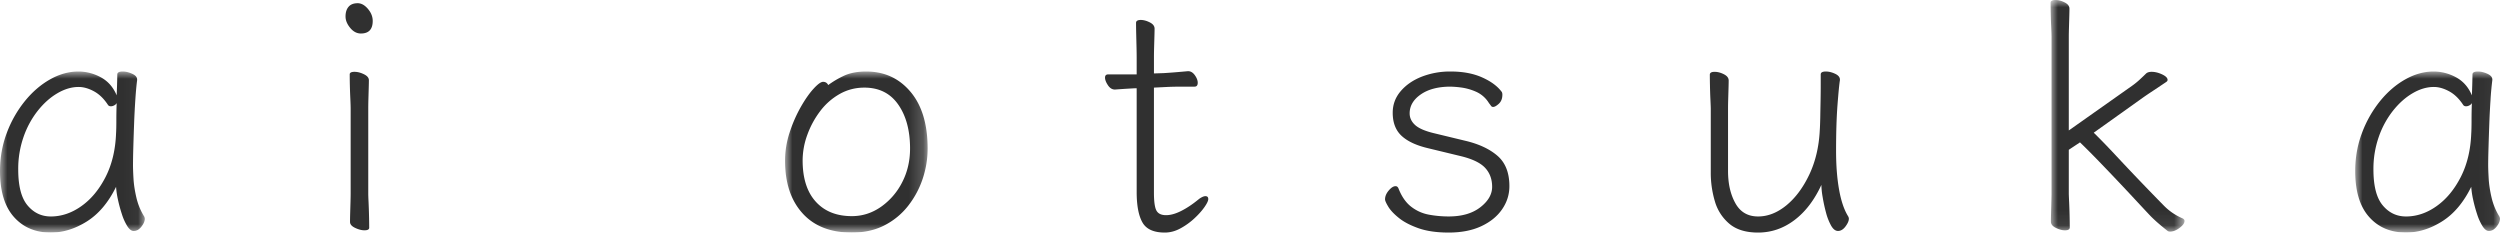
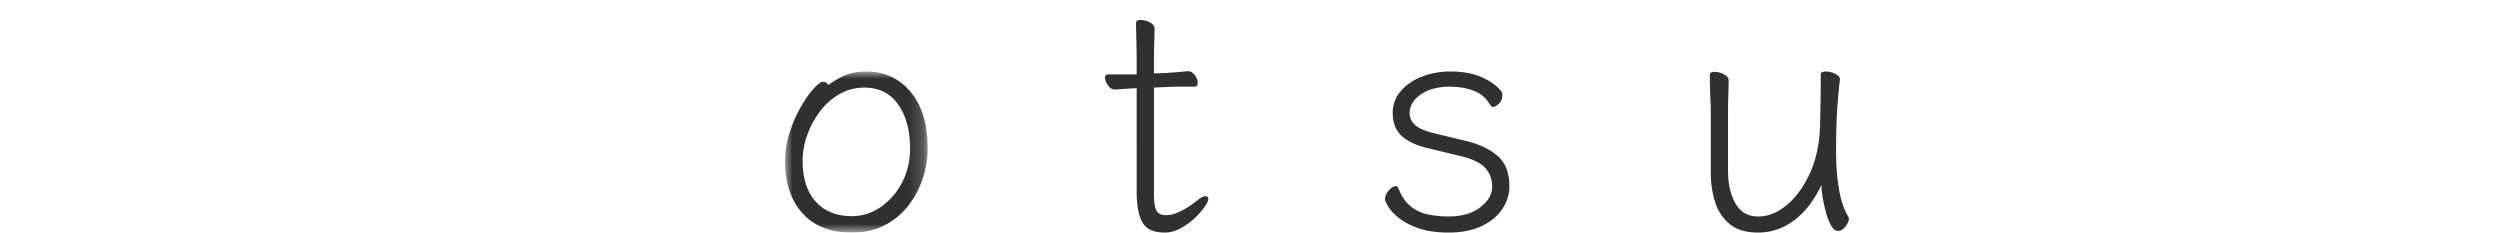
<svg xmlns="http://www.w3.org/2000/svg" xmlns:xlink="http://www.w3.org/1999/xlink" width="172" height="16">
  <defs>
-     <path id="a" d="M0 0h9.963v11.08H0z" />
    <path id="c" d="M0 0h9.809v11.08H0z" />
-     <path id="e" d="M0 0h9.215v15.934H0z" />
-     <path id="g" d="M0 0h9.962v11.08H0z" />
  </defs>
  <g fill="none" fill-rule="evenodd">
    <g transform="translate(0 4.92)">
      <mask id="b" fill="#fff">
        <use xlink:href="#a" />
      </mask>
-       <path d="M7.862 2.327a.482.482 0 01-.23.066c-.089 0-.155-.03-.199-.088-.278-.429-.601-.743-.967-.942-.367-.2-.719-.3-1.056-.3-.484 0-.971.145-1.462.433-.492.288-.943.69-1.353 1.208a6.156 6.156 0 00-.978 1.806 6.647 6.647 0 00-.363 2.227c0 1.138.212 1.961.637 2.47.426.51.96.766 1.606.766.733 0 1.432-.237 2.1-.71.667-.472 1.22-1.137 1.66-1.994.44-.857.682-1.854.727-2.992.014-.222.021-.536.021-.942 0-.406.008-.794.022-1.163a.374.374 0 01-.165.155m1.452-.432A54.43 54.43 0 009.226 3.6c-.022.598-.041 1.156-.055 1.673A44.48 44.48 0 009.15 6.45c0 .192.01.491.033.897.022.407.088.846.198 1.319.11.473.29.909.539 1.308a.36.36 0 01.044.155c0 .162-.078.343-.231.542-.154.2-.334.3-.54.3-.146 0-.289-.108-.428-.322a3.564 3.564 0 01-.374-.82 9.764 9.764 0 01-.275-1.008 5.893 5.893 0 01-.131-.887c-.529 1.08-1.2 1.873-2.013 2.383-.814.51-1.639.764-2.474.764-1.056 0-1.902-.357-2.54-1.074C.319 9.289 0 8.236 0 6.848c0-.931.158-1.81.473-2.637a7.813 7.813 0 011.254-2.194c.52-.635 1.1-1.13 1.737-1.485C4.1.177 4.743 0 5.388 0c.542 0 1.06.133 1.55.399.491.266.855.68 1.089 1.241A53.676 53.676 0 008.071.2c0-.134.125-.2.374-.2.205 0 .421.052.649.155.227.103.34.237.34.399v.044c-.043.325-.084.757-.12 1.297" fill="#303030" mask="url(#b)" />
    </g>
-     <path d="M24.104 6.803a38.19 38.19 0 01-.044-1.684c0-.118.11-.177.33-.177.205 0 .421.055.648.166.228.11.341.248.341.41 0 .119-.004.3-.011.543l-.022.765c-.007.266-.01.487-.01.664v5.829c0 .089.006.288.021.598a42.88 42.88 0 01.044 1.75c0 .12-.11.178-.33.178-.19 0-.403-.055-.637-.166-.235-.11-.352-.247-.352-.41 0-.118.003-.314.01-.587l.023-.809c.007-.266.01-.45.01-.554V7.49c0-.147-.007-.376-.021-.687m-.011-4.886c-.213-.258-.32-.52-.32-.787 0-.28.07-.502.21-.665.139-.162.348-.244.626-.244.25 0 .484.13.704.389.22.258.33.535.33.83 0 .577-.272.865-.814.865-.278 0-.524-.13-.736-.388" fill="#303030" />
    <g transform="translate(54.012 4.92)">
      <mask id="d" fill="#fff">
        <use xlink:href="#c" />
      </mask>
      <path d="M6.587 9.319A4.597 4.597 0 008.05 7.635c.366-.702.55-1.48.55-2.338 0-1.241-.272-2.25-.815-3.025-.542-.776-1.32-1.164-2.33-1.164-.617 0-1.185.148-1.705.443a4.37 4.37 0 00-1.342 1.186 6.133 6.133 0 00-.88 1.629 5.147 5.147 0 00-.319 1.751c0 1.226.301 2.172.902 2.836.601.665 1.43.997 2.485.997.719 0 1.382-.21 1.99-.631M4.037.299C4.454.1 4.97 0 5.586 0c1.246 0 2.262.466 3.046 1.397.784.93 1.177 2.23 1.177 3.9 0 .709-.114 1.404-.341 2.083-.228.68-.561 1.3-1.001 1.862a4.878 4.878 0 01-1.627 1.34c-.645.333-1.393.499-2.244.499-1.466 0-2.599-.443-3.397-1.33C.399 8.865 0 7.661 0 6.14c0-.665.106-1.319.32-1.962a9.49 9.49 0 01.769-1.75c.3-.524.593-.942.88-1.252.285-.31.501-.466.648-.466.161 0 .279.074.352.222A6.204 6.204 0 014.036.3" fill="#303030" mask="url(#d)" />
    </g>
    <path d="M82.932 13.496c.132 0 .197.066.197.2 0 .118-.087.303-.263.554-.176.251-.407.51-.693.775a4.706 4.706 0 01-.957.687c-.352.192-.71.288-1.077.288-.763 0-1.276-.232-1.54-.698-.264-.465-.396-1.163-.396-2.094V6.072h-.087c-.323.015-.792.044-1.408.089-.19 0-.352-.1-.484-.3-.132-.199-.198-.372-.198-.52 0-.148.073-.222.22-.222h1.957V3.944c0-.147-.003-.376-.01-.686l-.023-.953c-.007-.325-.01-.569-.01-.732 0-.132.11-.2.33-.2.19 0 .395.057.615.167.22.11.33.255.33.433 0 .118-.004.299-.011.543l-.022.764c-.007.266-.01.487-.01.664v1.109l.66-.022c.263-.015.57-.037.923-.067.351-.03.6-.051.748-.066h.021c.176 0 .33.092.462.277.132.185.198.358.198.52 0 .177-.073.266-.22.266h-.835c-.41 0-.763.008-1.056.022l-.902.045v7.224c0 .621.059 1.035.176 1.242.117.207.337.31.66.31.307 0 .652-.096 1.034-.288.38-.192.761-.444 1.143-.754l.11-.088c.176-.119.315-.178.418-.178m13.492-4.155c-.403-.377-.605-.905-.605-1.585 0-.561.183-1.055.55-1.484.366-.43.85-.761 1.451-.998a5.364 5.364 0 011.98-.354c.836 0 1.554.133 2.155.399.6.265 1.048.59 1.342.975.043.044.066.118.066.221 0 .267-.082.473-.242.621-.162.148-.294.222-.397.222a.169.169 0 01-.143-.078 5.069 5.069 0 00-.142-.188 1.97 1.97 0 00-.902-.787 3.76 3.76 0 00-1.034-.288 7.073 7.073 0 00-.703-.056c-.85 0-1.532.178-2.046.532-.513.355-.77.79-.77 1.308 0 .31.13.58.385.809.257.229.7.417 1.331.565l2.111.51c.938.221 1.679.568 2.222 1.041.542.473.813 1.167.813 2.083 0 .576-.168 1.108-.506 1.596-.337.487-.817.875-1.44 1.163-.623.289-1.367.432-2.232.432-.822 0-1.514-.1-2.079-.299-.564-.2-1.015-.436-1.352-.71-.338-.272-.58-.531-.726-.775-.147-.244-.22-.41-.22-.498 0-.207.084-.41.253-.61.169-.199.326-.299.473-.299.088 0 .154.052.198.155.22.562.513.983.88 1.263.366.281.773.462 1.22.543a7.54 7.54 0 001.353.122c.91 0 1.634-.21 2.177-.631.543-.421.814-.89.814-1.408 0-.531-.165-.97-.495-1.318-.33-.347-.906-.617-1.727-.809l-2.199-.532c-.806-.192-1.411-.476-1.814-.853m29.997-2.139c-.066.858-.099 1.92-.099 3.192 0 1.004.07 1.894.21 2.67.139.776.347 1.385.626 1.828.03.06.044.111.044.155 0 .148-.077.326-.231.532-.154.207-.327.31-.517.31-.176 0-.333-.121-.473-.365a3.826 3.826 0 01-.352-.898 10.91 10.91 0 01-.23-1.063 5.374 5.374 0 01-.088-.842c-.485 1.049-1.104 1.858-1.859 2.426-.755.569-1.587.853-2.496.853-.835 0-1.492-.2-1.968-.598a3.15 3.15 0 01-1.001-1.54 6.876 6.876 0 01-.286-2.006V7.49c0-.089-.008-.288-.022-.598-.015-.31-.026-.639-.033-.986a36.44 36.44 0 01-.01-.765c0-.133.11-.199.33-.199.204 0 .417.055.637.166.22.111.33.255.33.432 0 .119-.004.3-.011.543l-.022.753c-.008.26-.011.477-.011.654v4.278c0 .872.168 1.61.506 2.215.337.607.857.91 1.561.91.674 0 1.323-.255 1.947-.765.622-.51 1.146-1.211 1.572-2.106.425-.893.667-1.909.725-3.047.015-.222.026-.52.034-.897.006-.377.014-.769.022-1.175.007-.406.01-.771.01-1.097V5.12c0-.133.117-.2.352-.2.206 0 .418.053.638.156.22.103.33.237.33.399v.044c-.044.266-.099.828-.165 1.684" fill="#303030" />
    <g transform="translate(141.08)">
      <mask id="f" fill="#fff">
        <use xlink:href="#e" />
      </mask>
      <path d="M.044 1.884C.029 1.574.018 1.256.011.93A32.117 32.117 0 010 .2C0 .066.11 0 .33 0c.205 0 .418.055.638.166.22.111.33.255.33.432 0 .119-.004.3-.011.543l-.022.765c-.008.266-.012.488-.012.665v6.404l4.333-3.058a5.24 5.24 0 00.561-.454c.183-.17.319-.3.407-.388.088-.089.22-.133.396-.133.234 0 .476.06.726.177.249.119.374.244.374.377 0 .06-.038.11-.11.155l-.88.588c-.28.184-.514.343-.704.476L2.969 9.13c.425.414.923.927 1.496 1.54a181.908 181.908 0 003.342 3.49c.367.37.792.658 1.276.865.088.045.132.104.132.178 0 .147-.114.306-.34.476-.228.17-.445.255-.65.255-.088 0-.154-.023-.198-.067a16 16 0 01-.594-.487 9.905 9.905 0 01-.55-.51c-.293-.31-.648-.69-1.066-1.141a177.008 177.008 0 00-2.661-2.804c-.433-.443-.81-.82-1.133-1.13l-.77.51v2.992c0 .088.008.288.023.598a42.682 42.682 0 01.044 1.751c0 .133-.11.2-.33.2-.191 0-.4-.056-.627-.167-.227-.11-.341-.255-.341-.432 0-.118.004-.314.011-.587l.022-.81c.007-.265.011-.45.011-.553V2.57c0-.148-.008-.377-.022-.687" fill="#303030" mask="url(#f)" />
    </g>
    <g transform="translate(162.038 4.92)">
      <mask id="h" fill="#fff">
        <use xlink:href="#g" />
      </mask>
      <path d="M7.862 2.327a.48.48 0 01-.23.066c-.089 0-.154-.03-.198-.088-.28-.429-.602-.743-.968-.942-.367-.2-.719-.3-1.056-.3-.484 0-.971.145-1.462.433-.492.288-.942.69-1.353 1.208a6.169 6.169 0 00-.978 1.806 6.659 6.659 0 00-.363 2.227c0 1.138.212 1.961.638 2.47.424.51.96.766 1.605.766.733 0 1.433-.237 2.1-.71.667-.472 1.22-1.137 1.66-1.994.44-.857.682-1.854.726-2.992.015-.222.022-.536.022-.942 0-.406.007-.794.022-1.163a.379.379 0 01-.165.155m1.452-.432A54.48 54.48 0 009.226 3.6c-.022.598-.04 1.156-.055 1.673-.015.518-.022.909-.022 1.175 0 .192.011.491.033.897.022.407.088.846.198 1.319.11.473.29.909.538 1.308.03.059.044.11.044.155 0 .162-.076.343-.23.542-.154.2-.334.3-.54.3-.146 0-.29-.108-.428-.322a3.564 3.564 0 01-.374-.82 9.76 9.76 0 01-.275-1.008 5.837 5.837 0 01-.132-.887c-.528 1.08-1.198 1.873-2.012 2.383-.814.51-1.639.764-2.474.764-1.056 0-1.903-.357-2.54-1.074C.319 9.289 0 8.236 0 6.848c0-.931.157-1.81.473-2.637a7.837 7.837 0 011.253-2.194c.52-.635 1.1-1.13 1.738-1.485C4.1.177 4.743 0 5.388 0c.542 0 1.06.133 1.55.399.492.266.854.68 1.09 1.241A60.071 60.071 0 008.07.2c0-.134.125-.2.374-.2.206 0 .421.052.649.155.227.103.341.237.341.399v.044a20.35 20.35 0 00-.121 1.297" fill="#303030" mask="url(#h)" />
    </g>
  </g>
</svg>